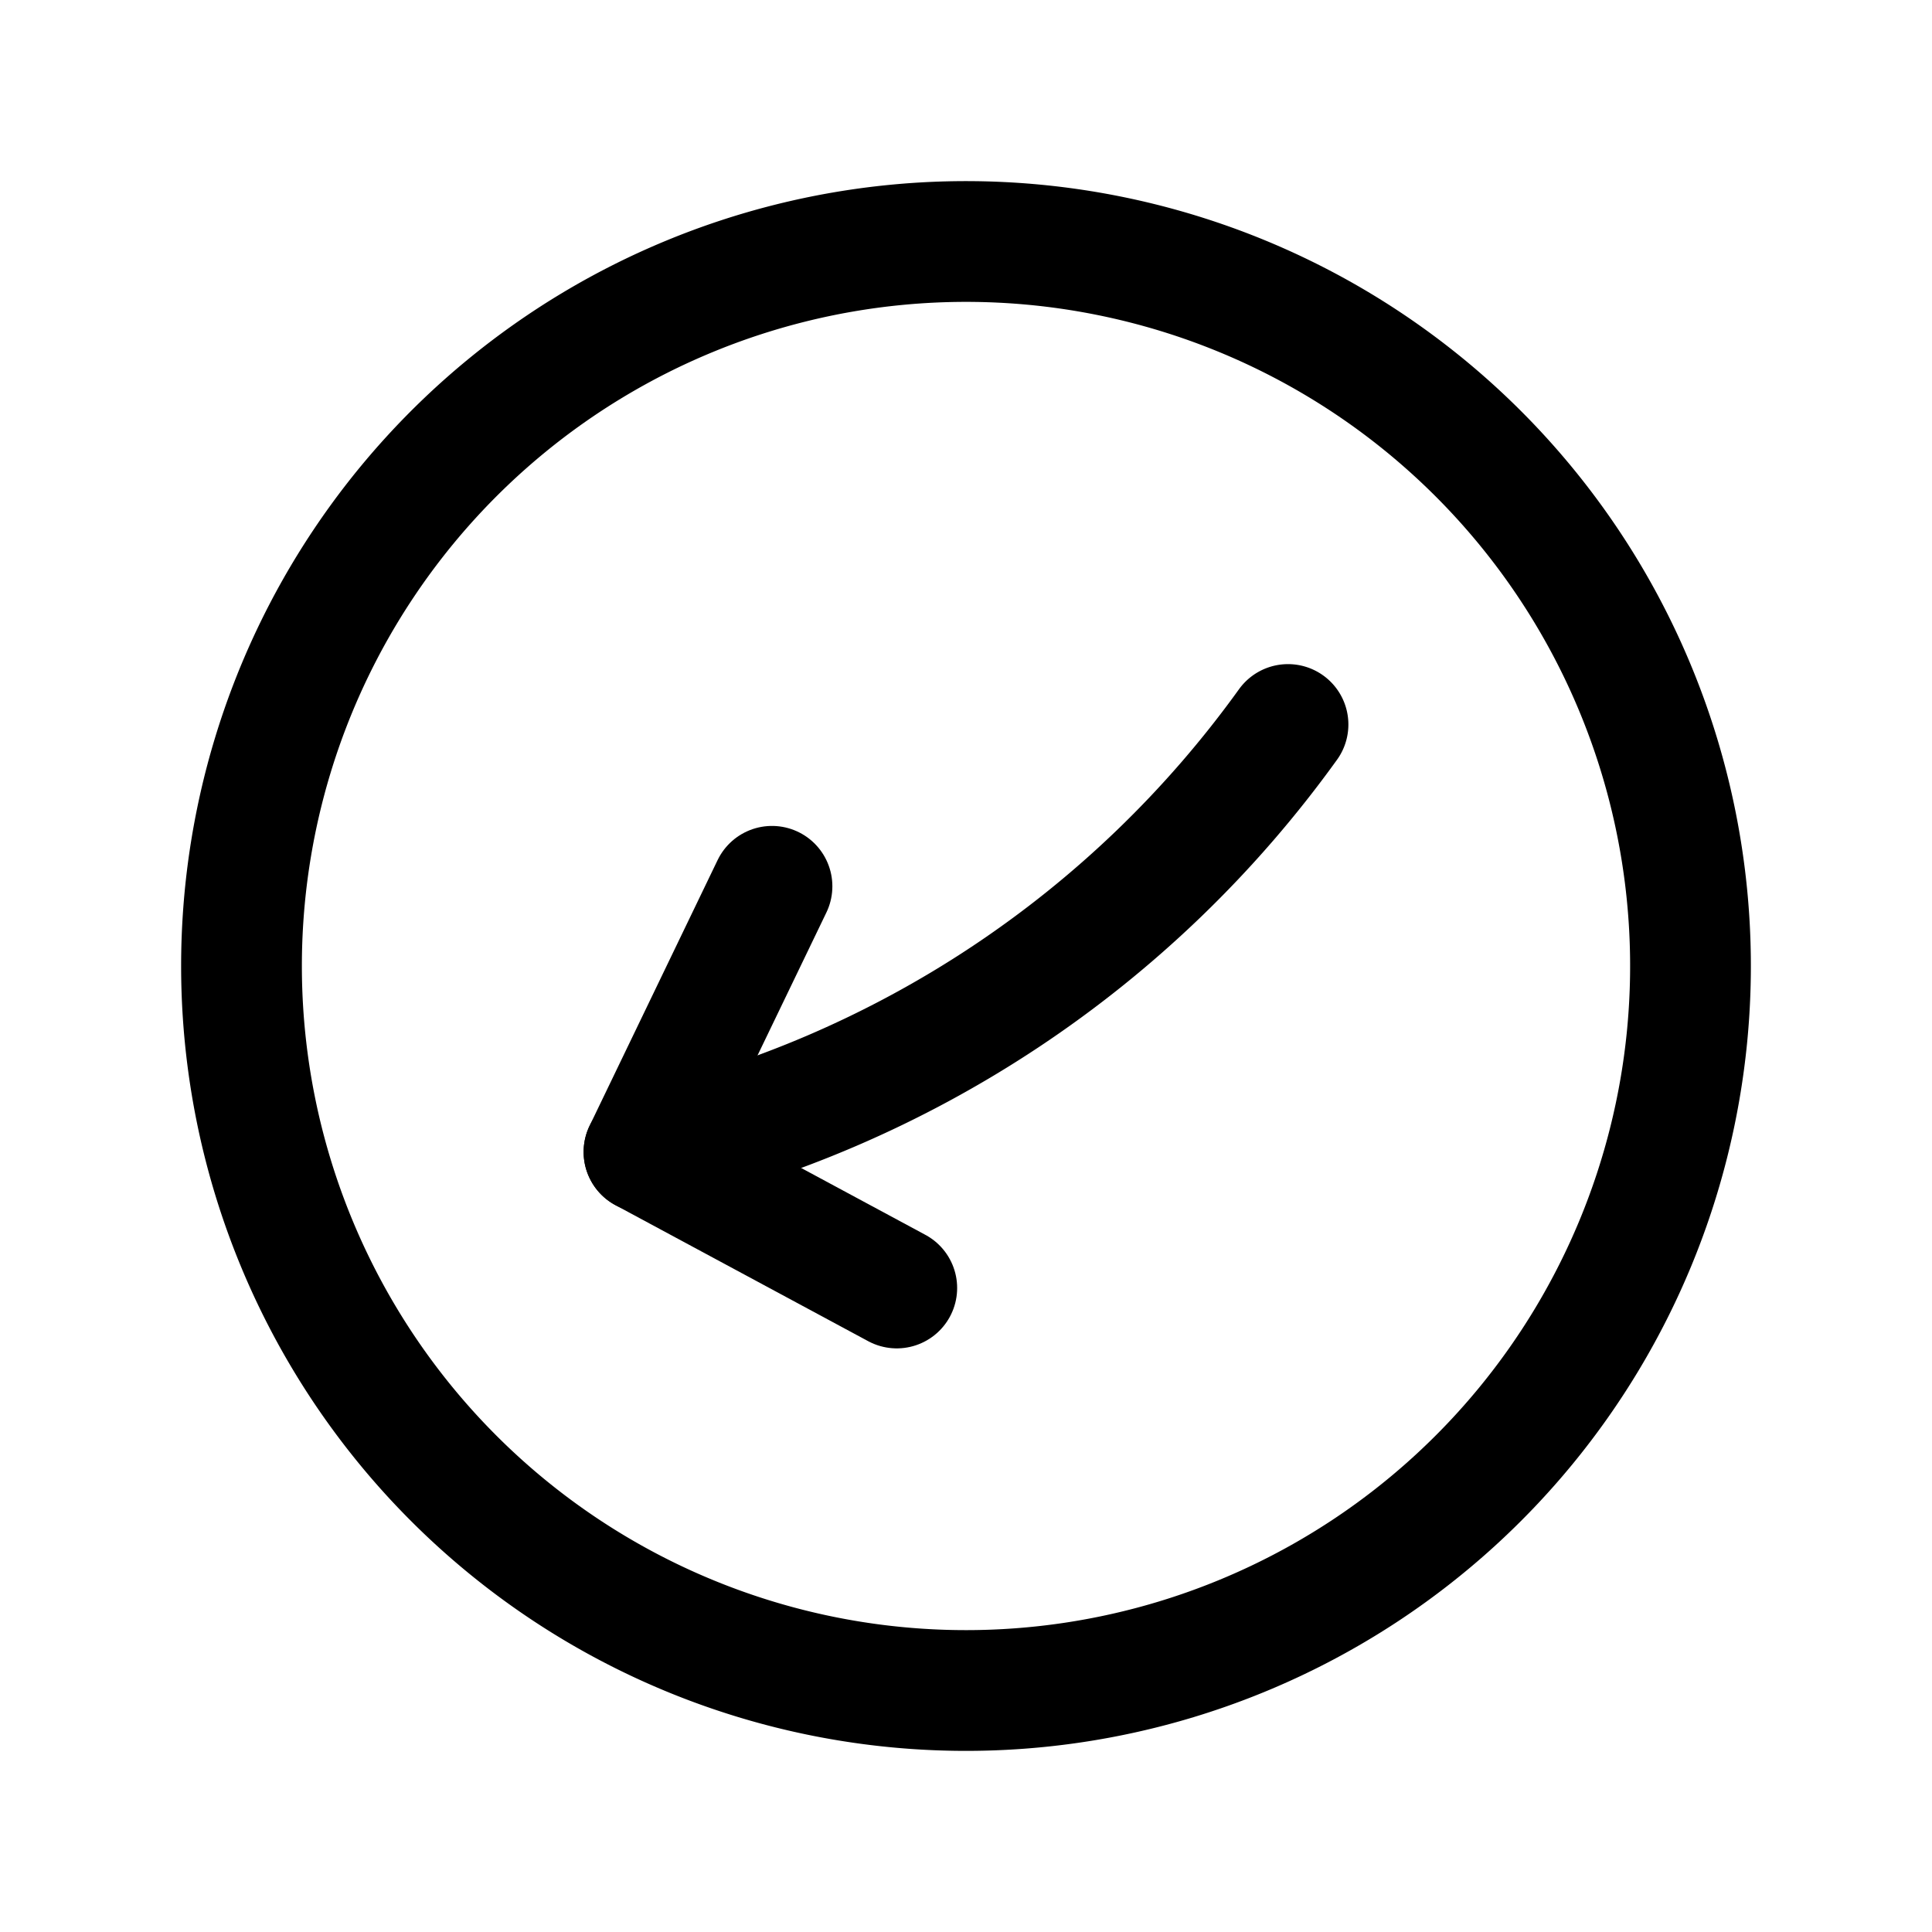
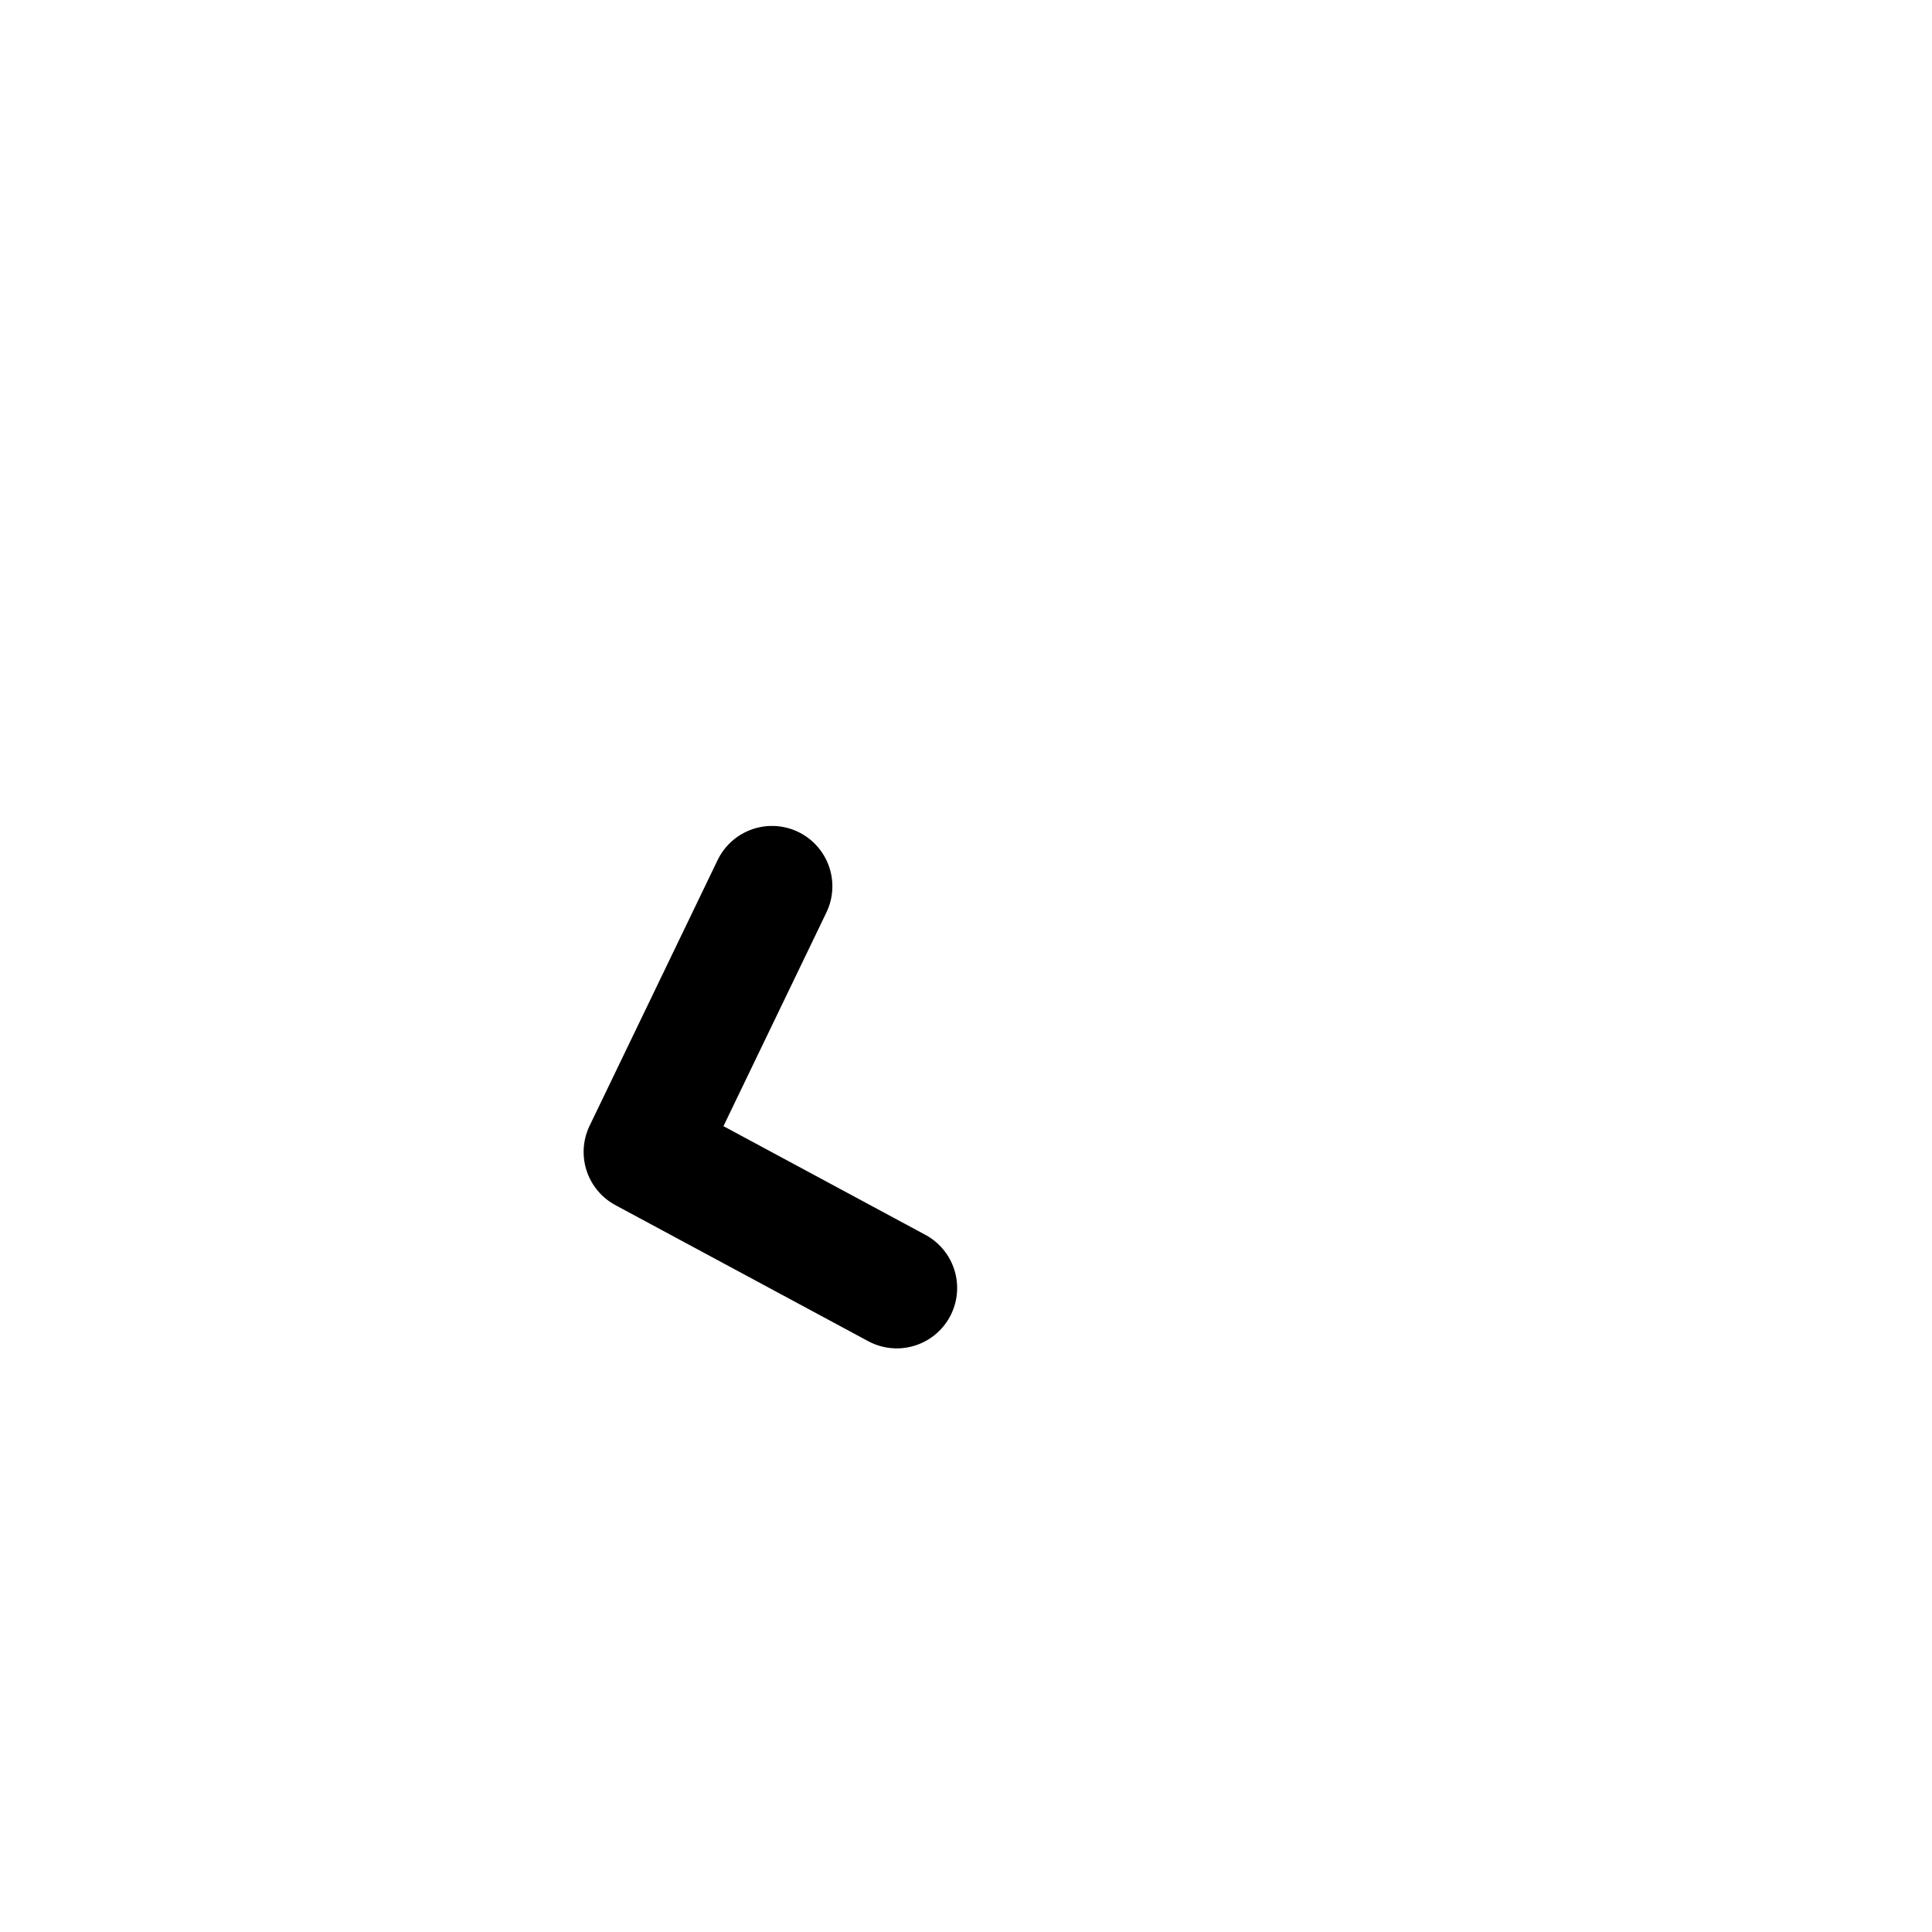
<svg xmlns="http://www.w3.org/2000/svg" fill="#000000" width="800px" height="800px" viewBox="0 0 24 24" id="curve-arrow-left-circle" class="icon line">
  <polyline id="primary" points="9.59 11.01 8 14.31 11.14 16" style="fill: none; stroke: rgb(0, 0, 0); stroke-linecap: round; stroke-linejoin: round; stroke-width: 1.5;" />
-   <path id="primary-2" data-name="primary" d="M3,12a9,9,0,1,1,9,9A9,9,0,0,1,3,12Zm5,2.31A13.58,13.58,0,0,0,16,9" style="fill: none; stroke: rgb(0, 0, 0); stroke-linecap: round; stroke-linejoin: round; stroke-width: 1.5;" />
</svg>